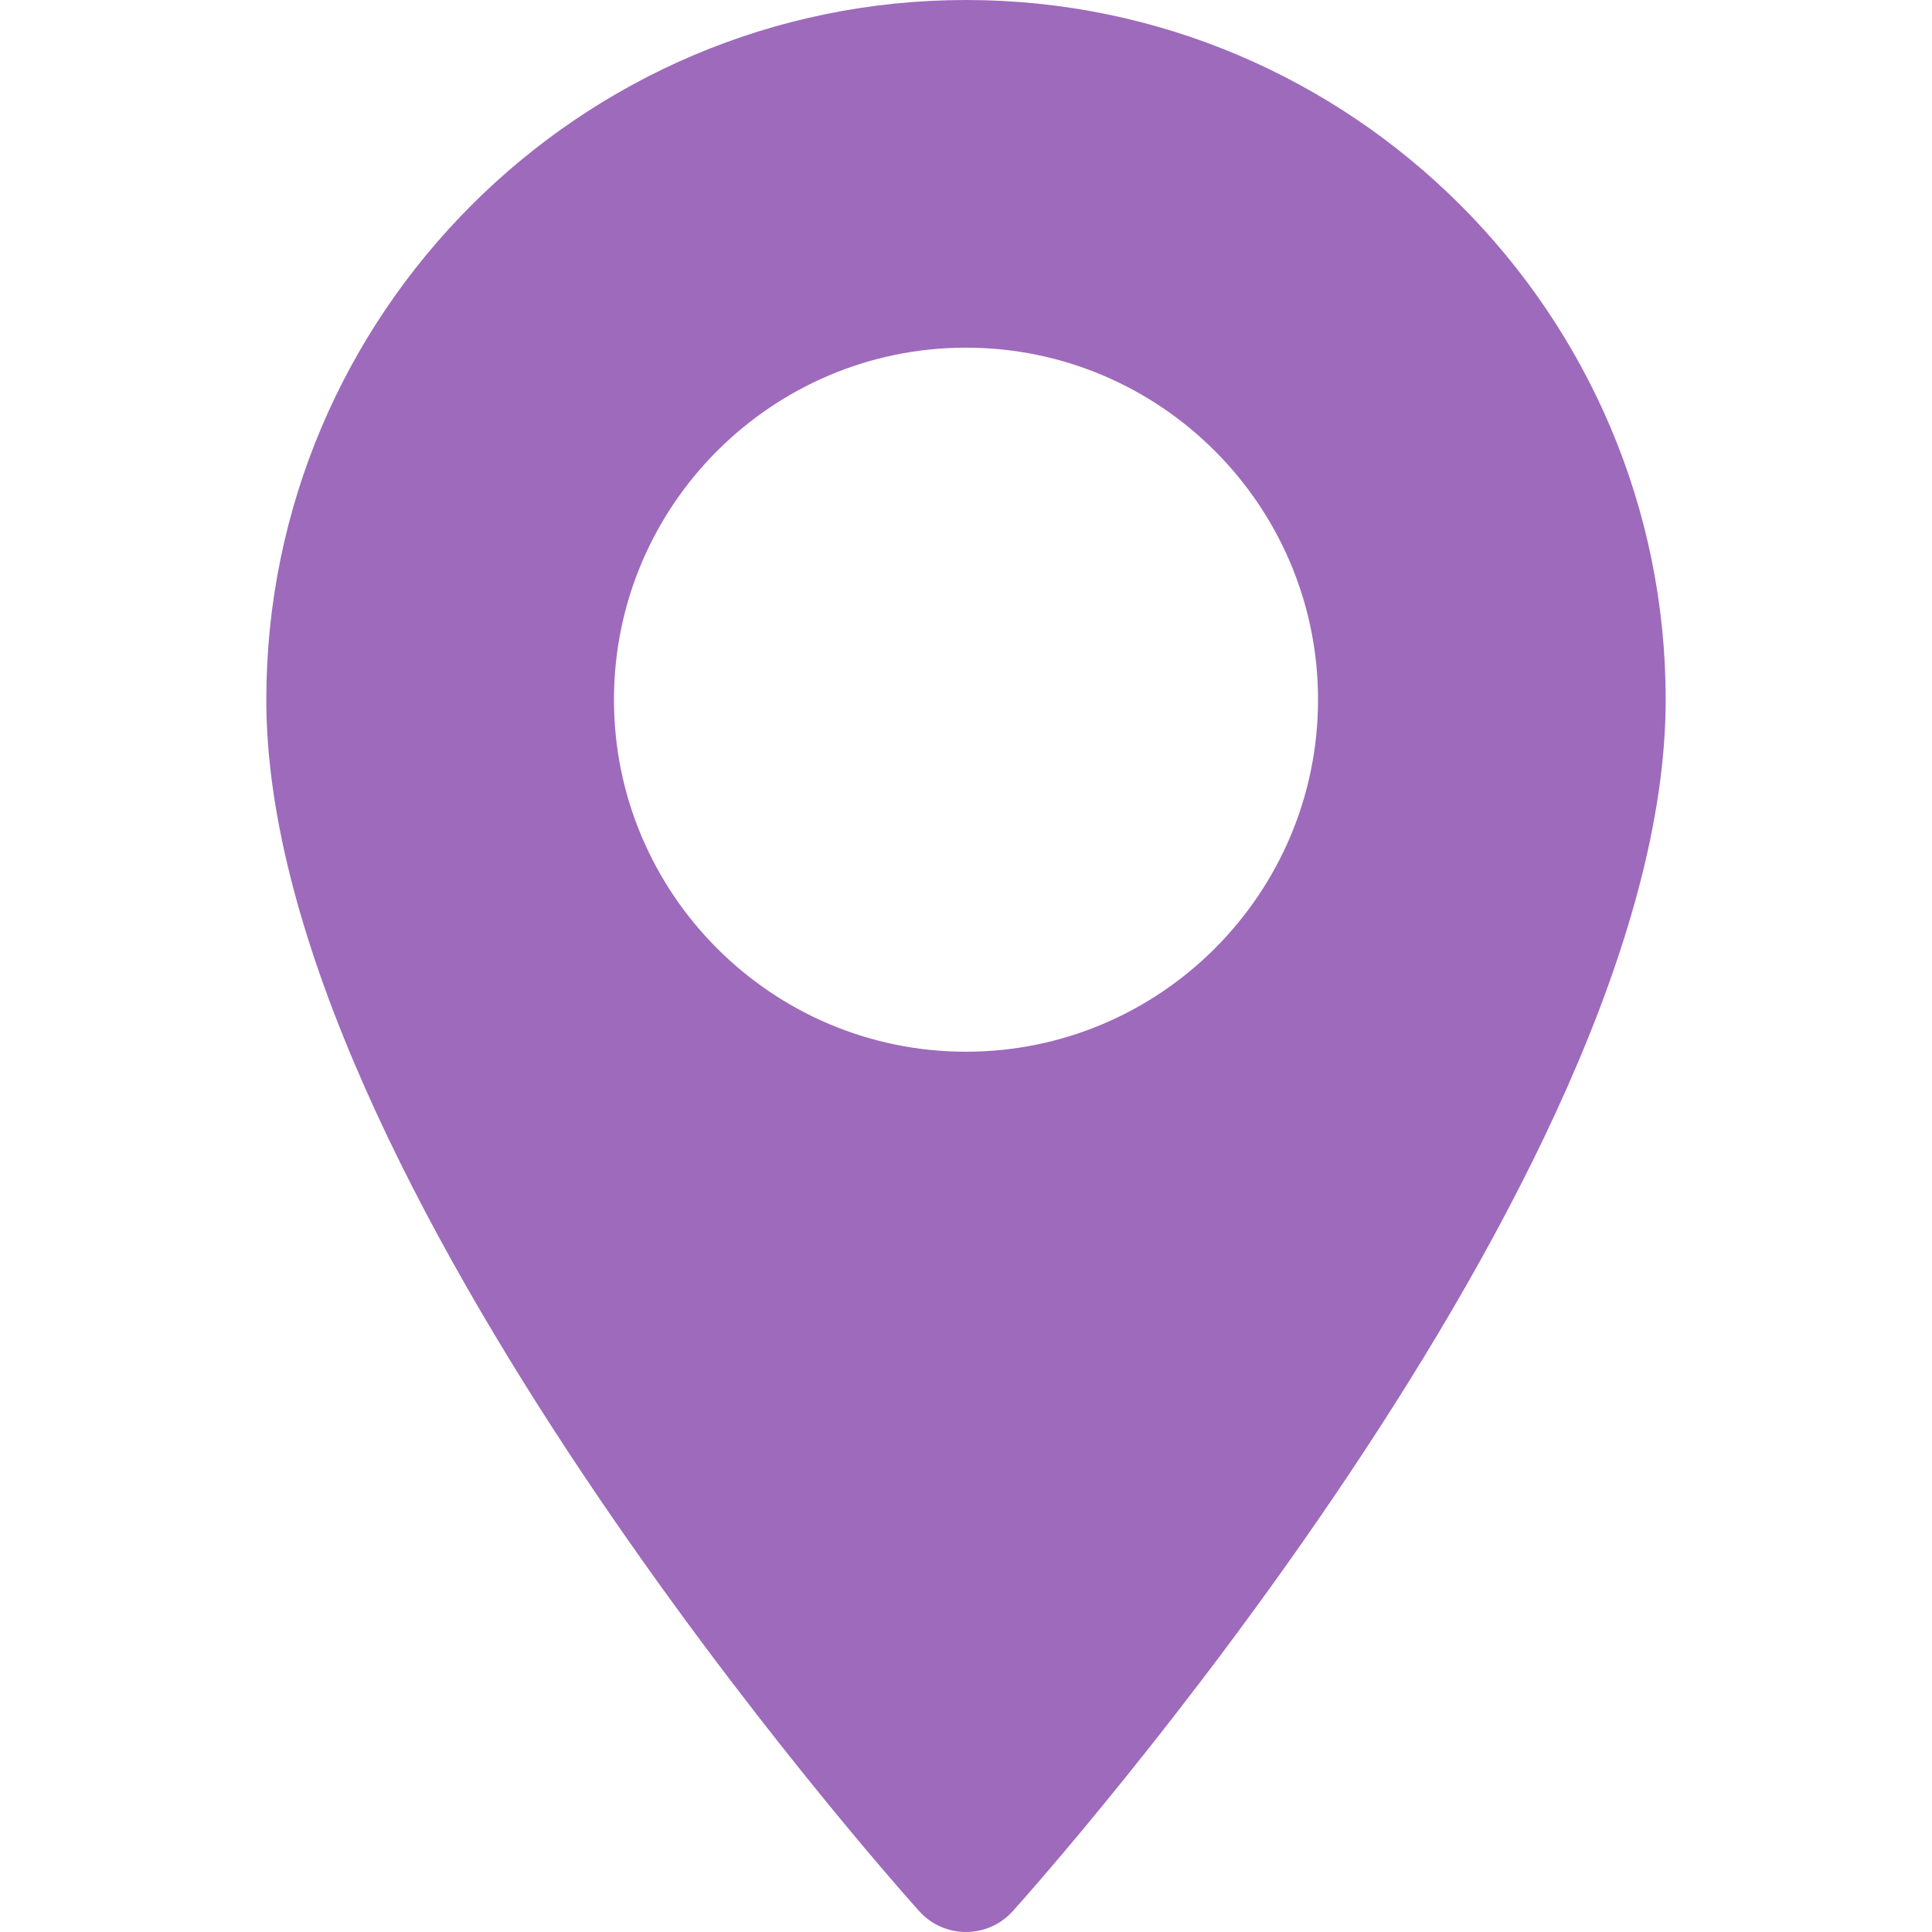
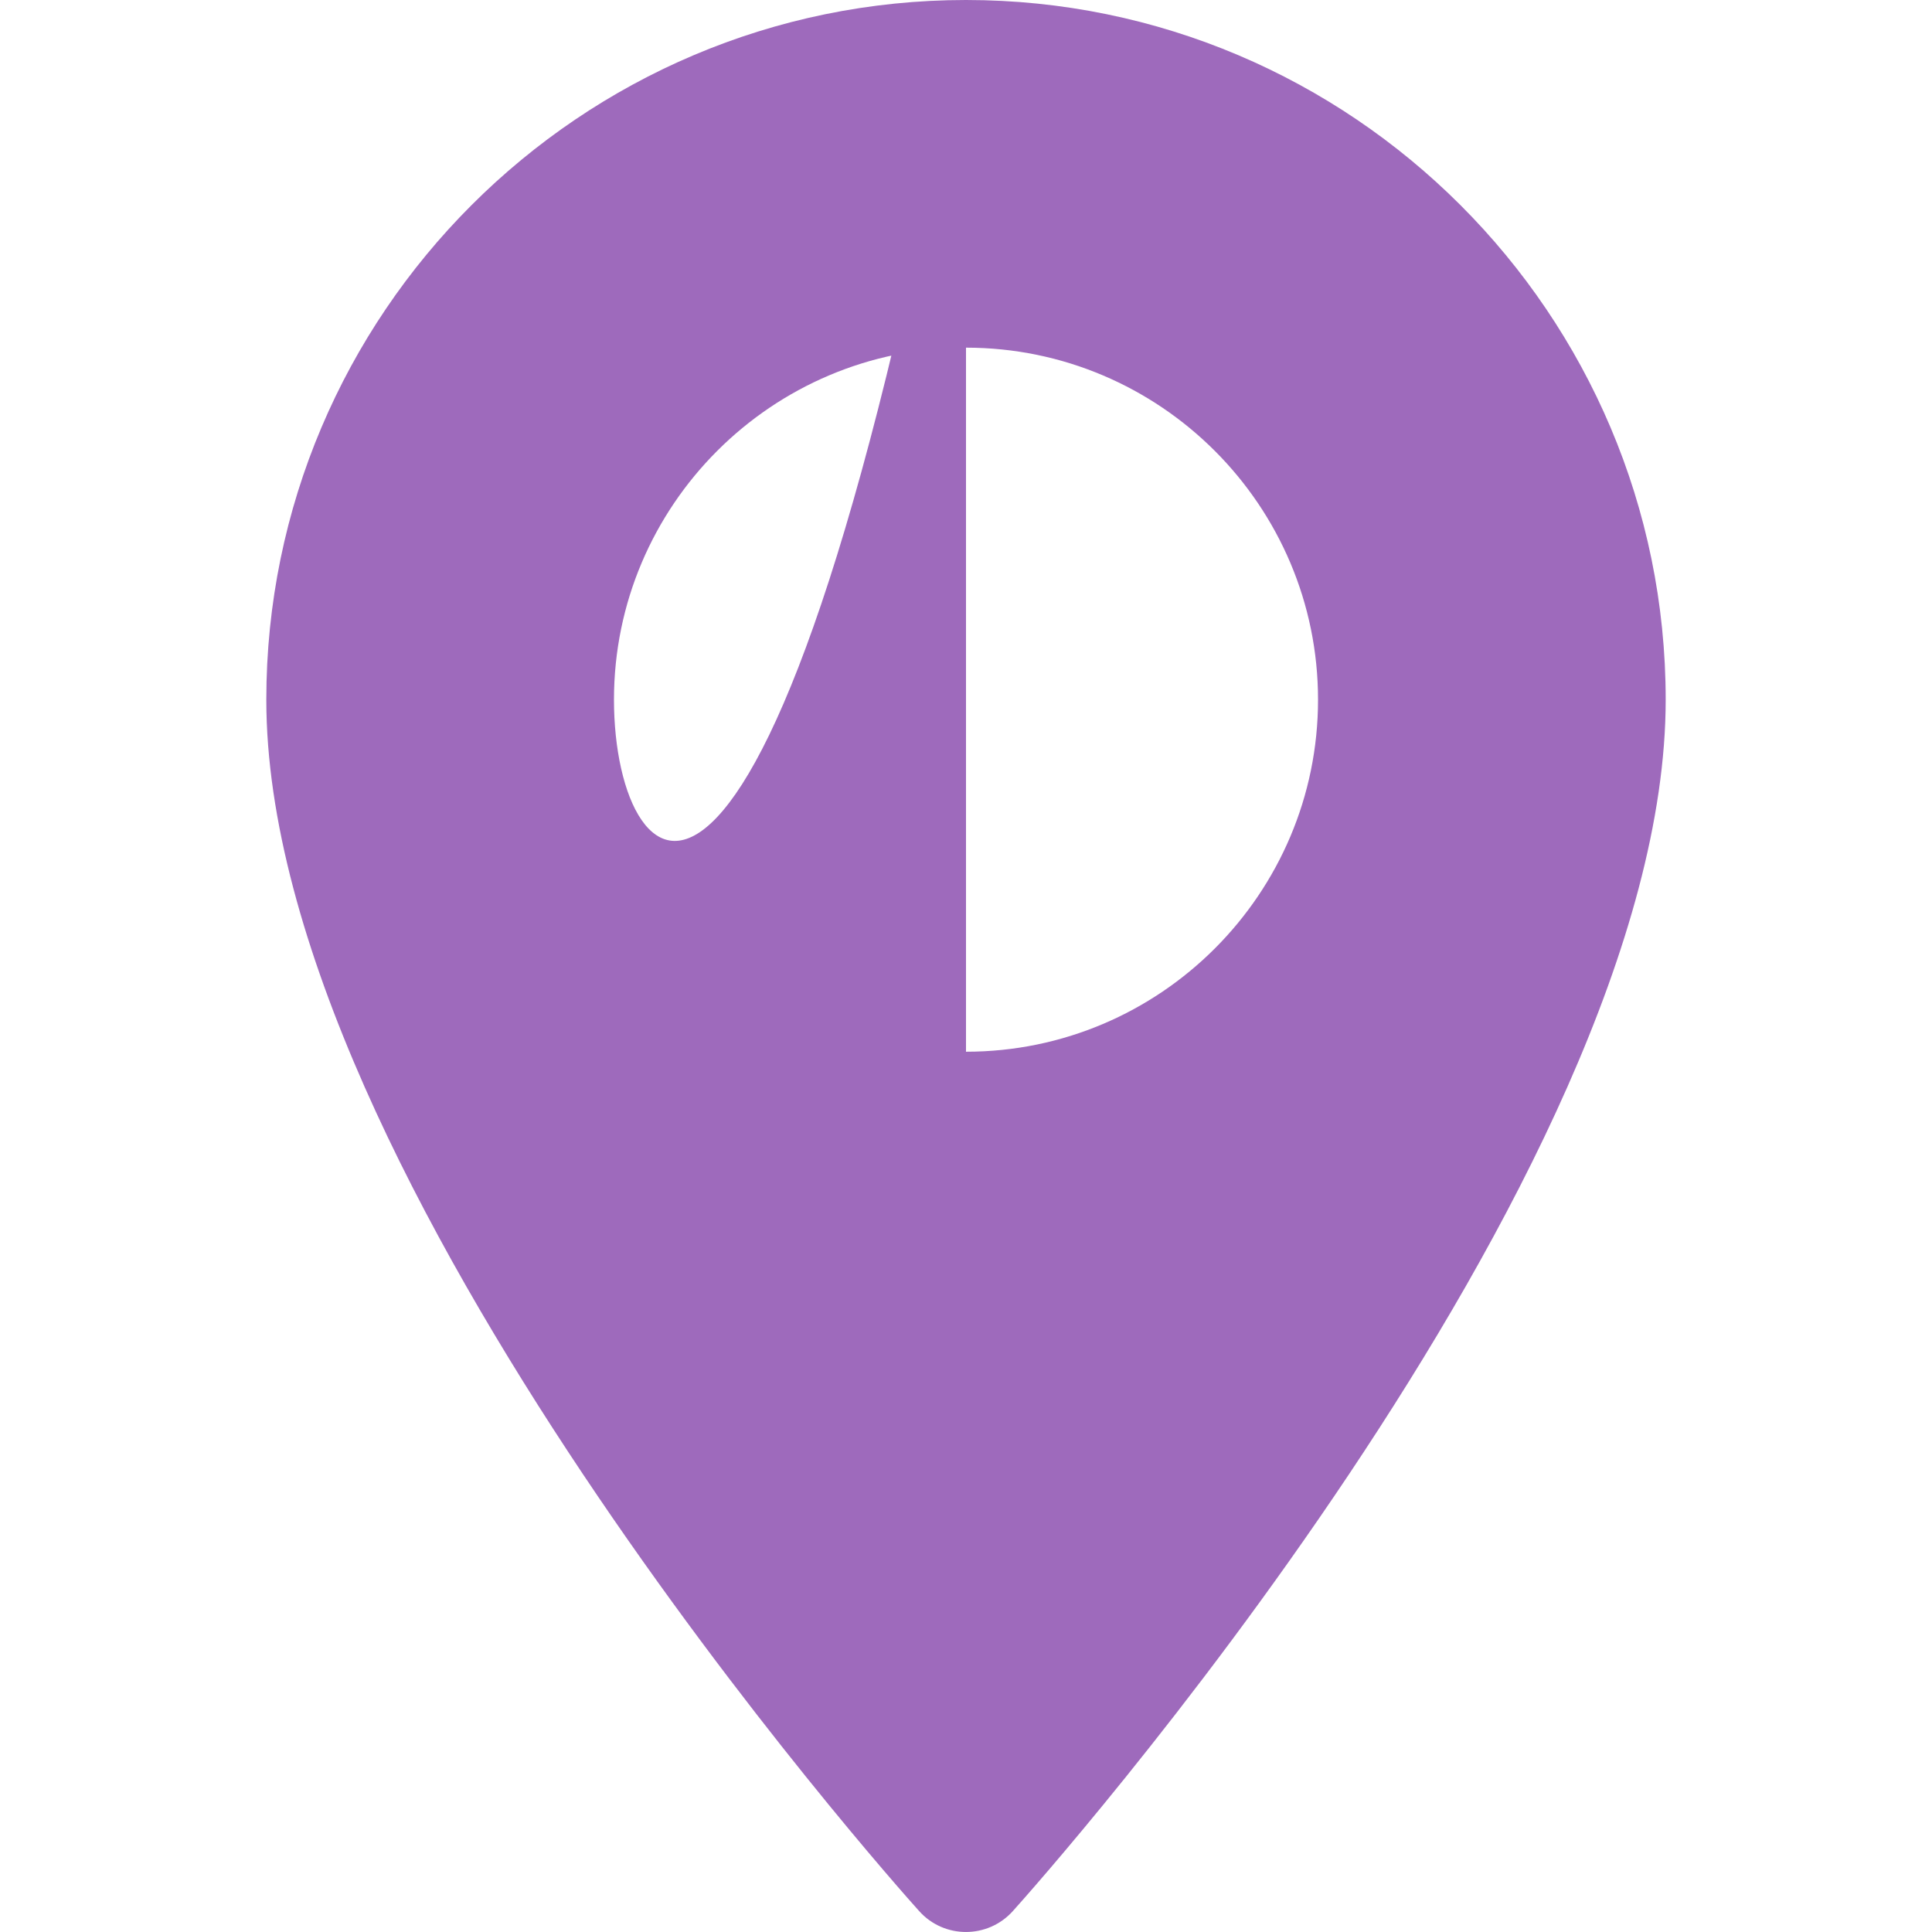
<svg xmlns="http://www.w3.org/2000/svg" width="19" height="19" viewBox="0 0 19 19" fill="none">
-   <path d="M9.5 0C5.706 0 2.619 3.087 2.619 6.881C2.619 11.59 8.777 18.503 9.039 18.794C9.285 19.069 9.715 19.068 9.961 18.794C10.223 18.503 16.381 11.59 16.381 6.881C16.381 3.087 13.294 0 9.5 0ZM9.5 10.343C7.591 10.343 6.038 8.79 6.038 6.881C6.038 4.972 7.591 3.419 9.5 3.419C11.409 3.419 12.962 4.972 12.962 6.881C12.962 8.79 11.409 10.343 9.5 10.343Z" fill="#9E6ABC" />
+   <path d="M9.5 0C5.706 0 2.619 3.087 2.619 6.881C2.619 11.59 8.777 18.503 9.039 18.794C9.285 19.069 9.715 19.068 9.961 18.794C10.223 18.503 16.381 11.59 16.381 6.881C16.381 3.087 13.294 0 9.5 0ZC7.591 10.343 6.038 8.79 6.038 6.881C6.038 4.972 7.591 3.419 9.5 3.419C11.409 3.419 12.962 4.972 12.962 6.881C12.962 8.79 11.409 10.343 9.5 10.343Z" fill="#9E6ABC" />
</svg>